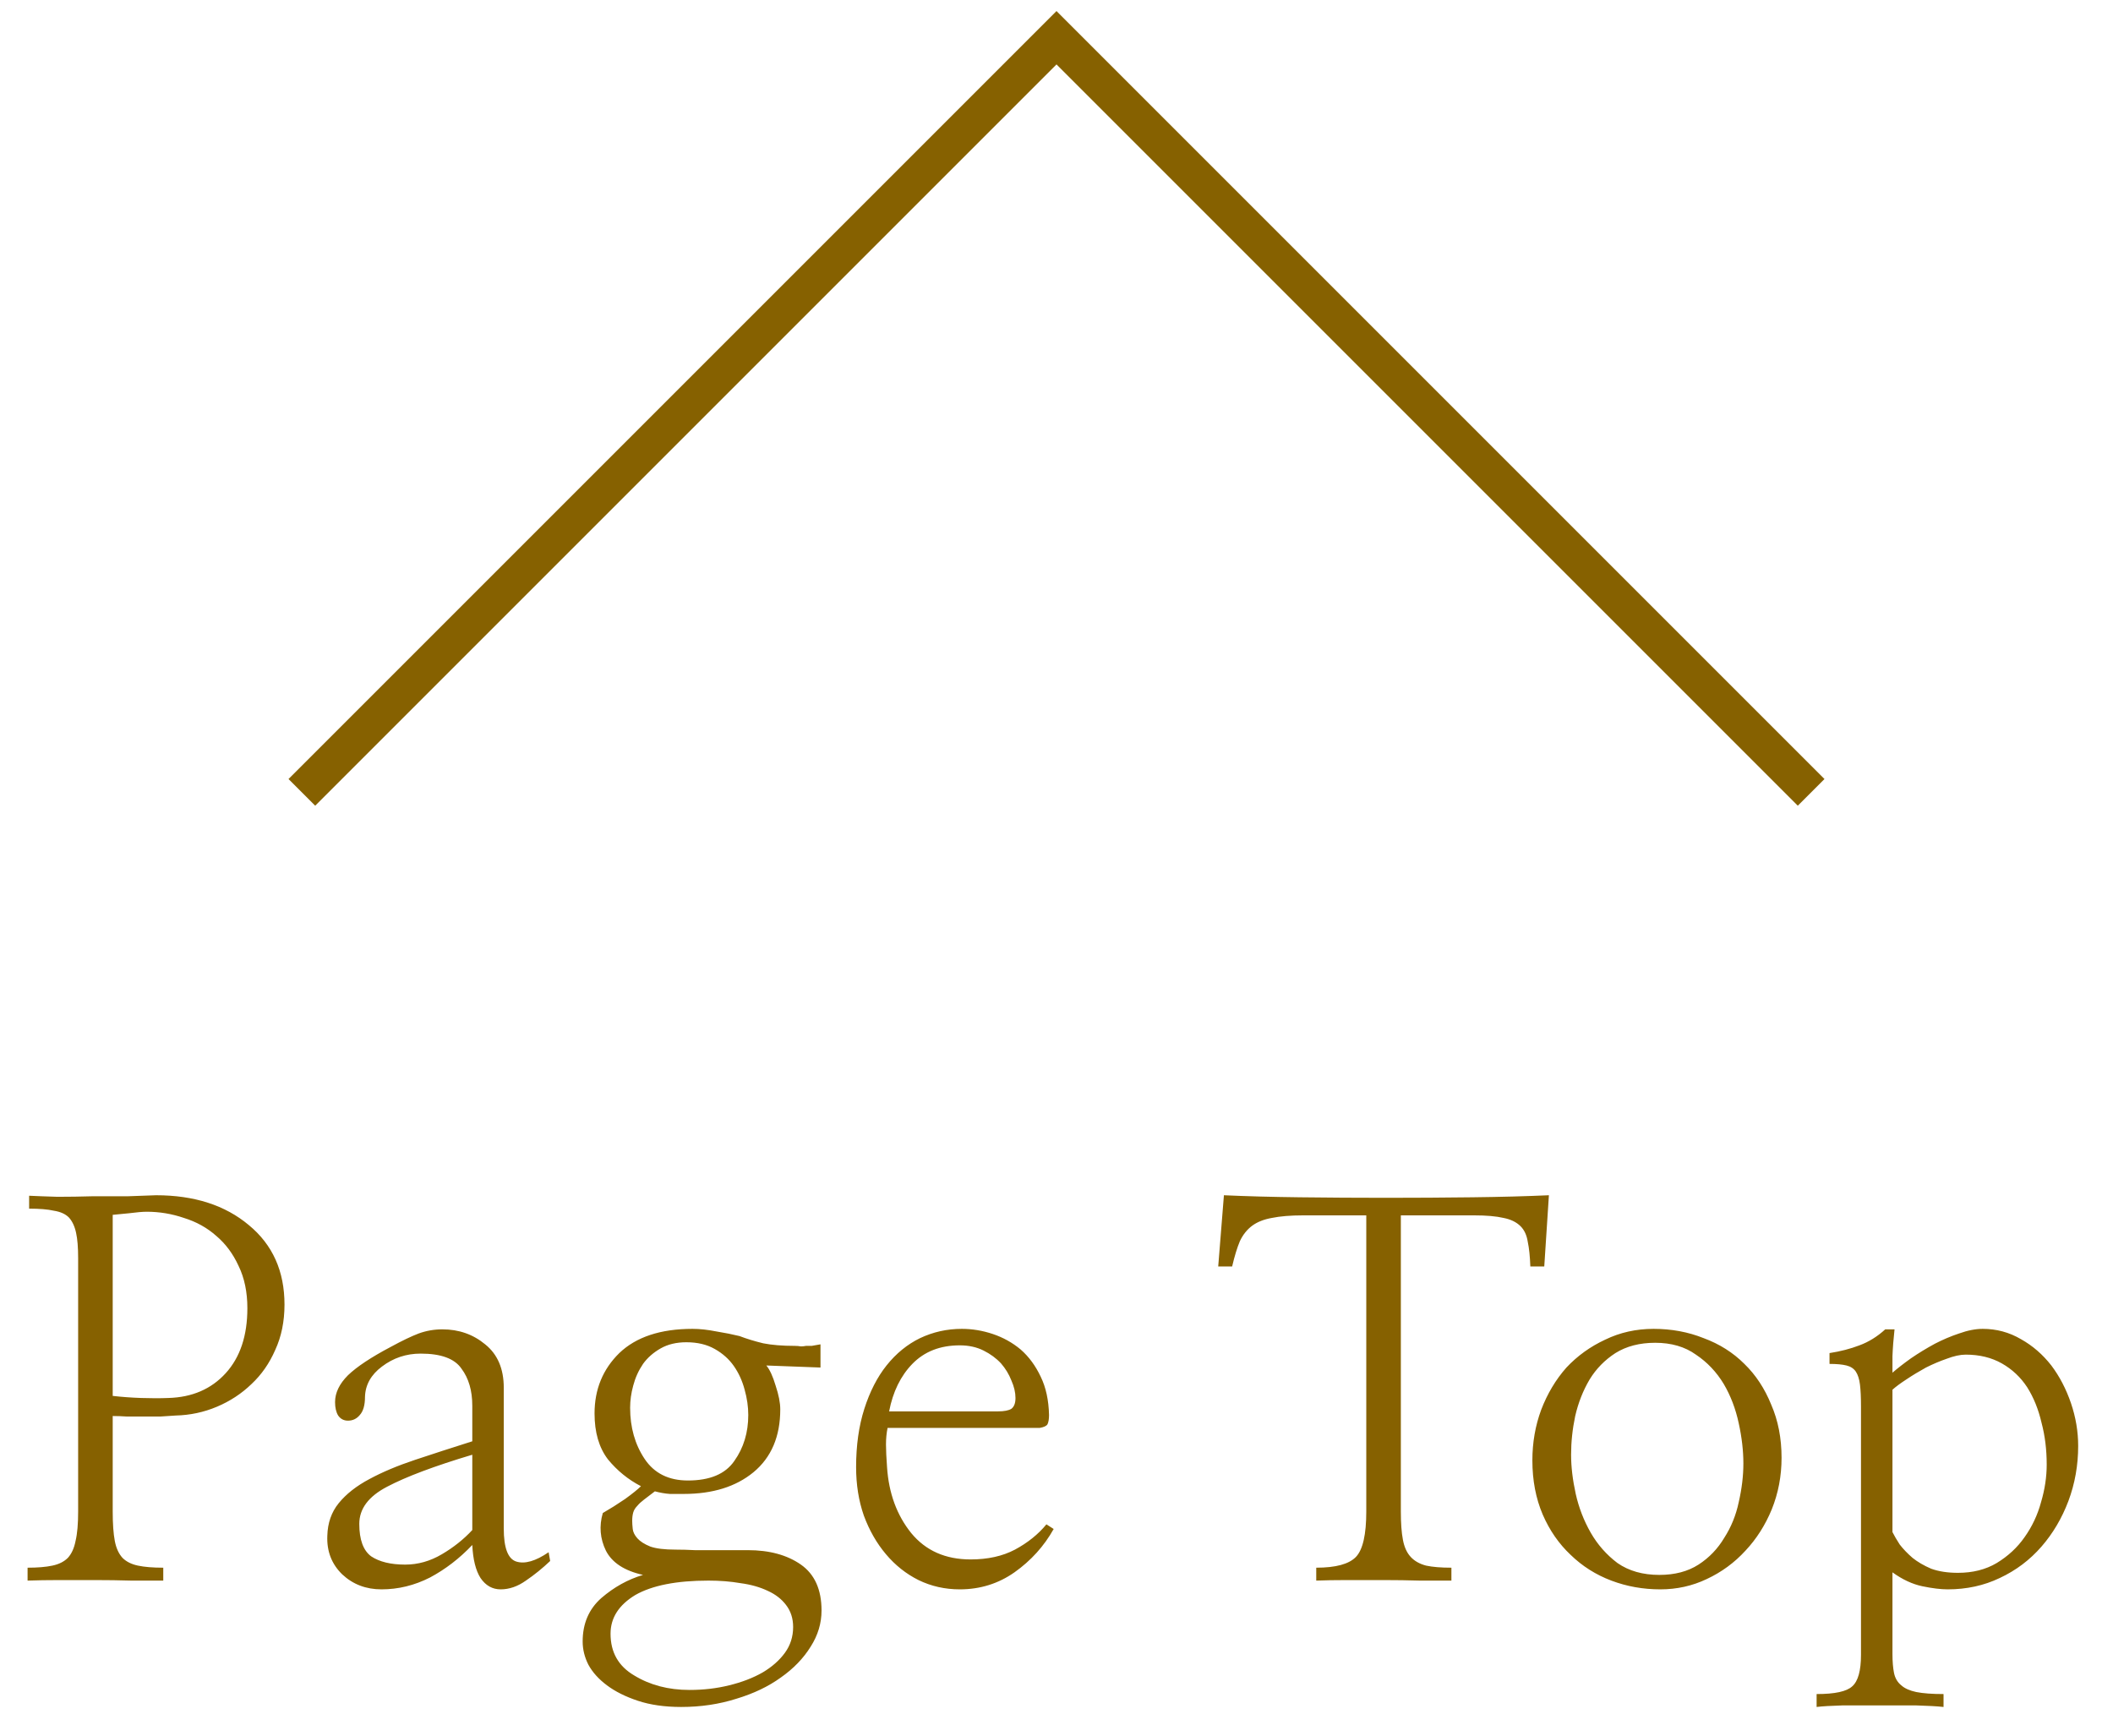
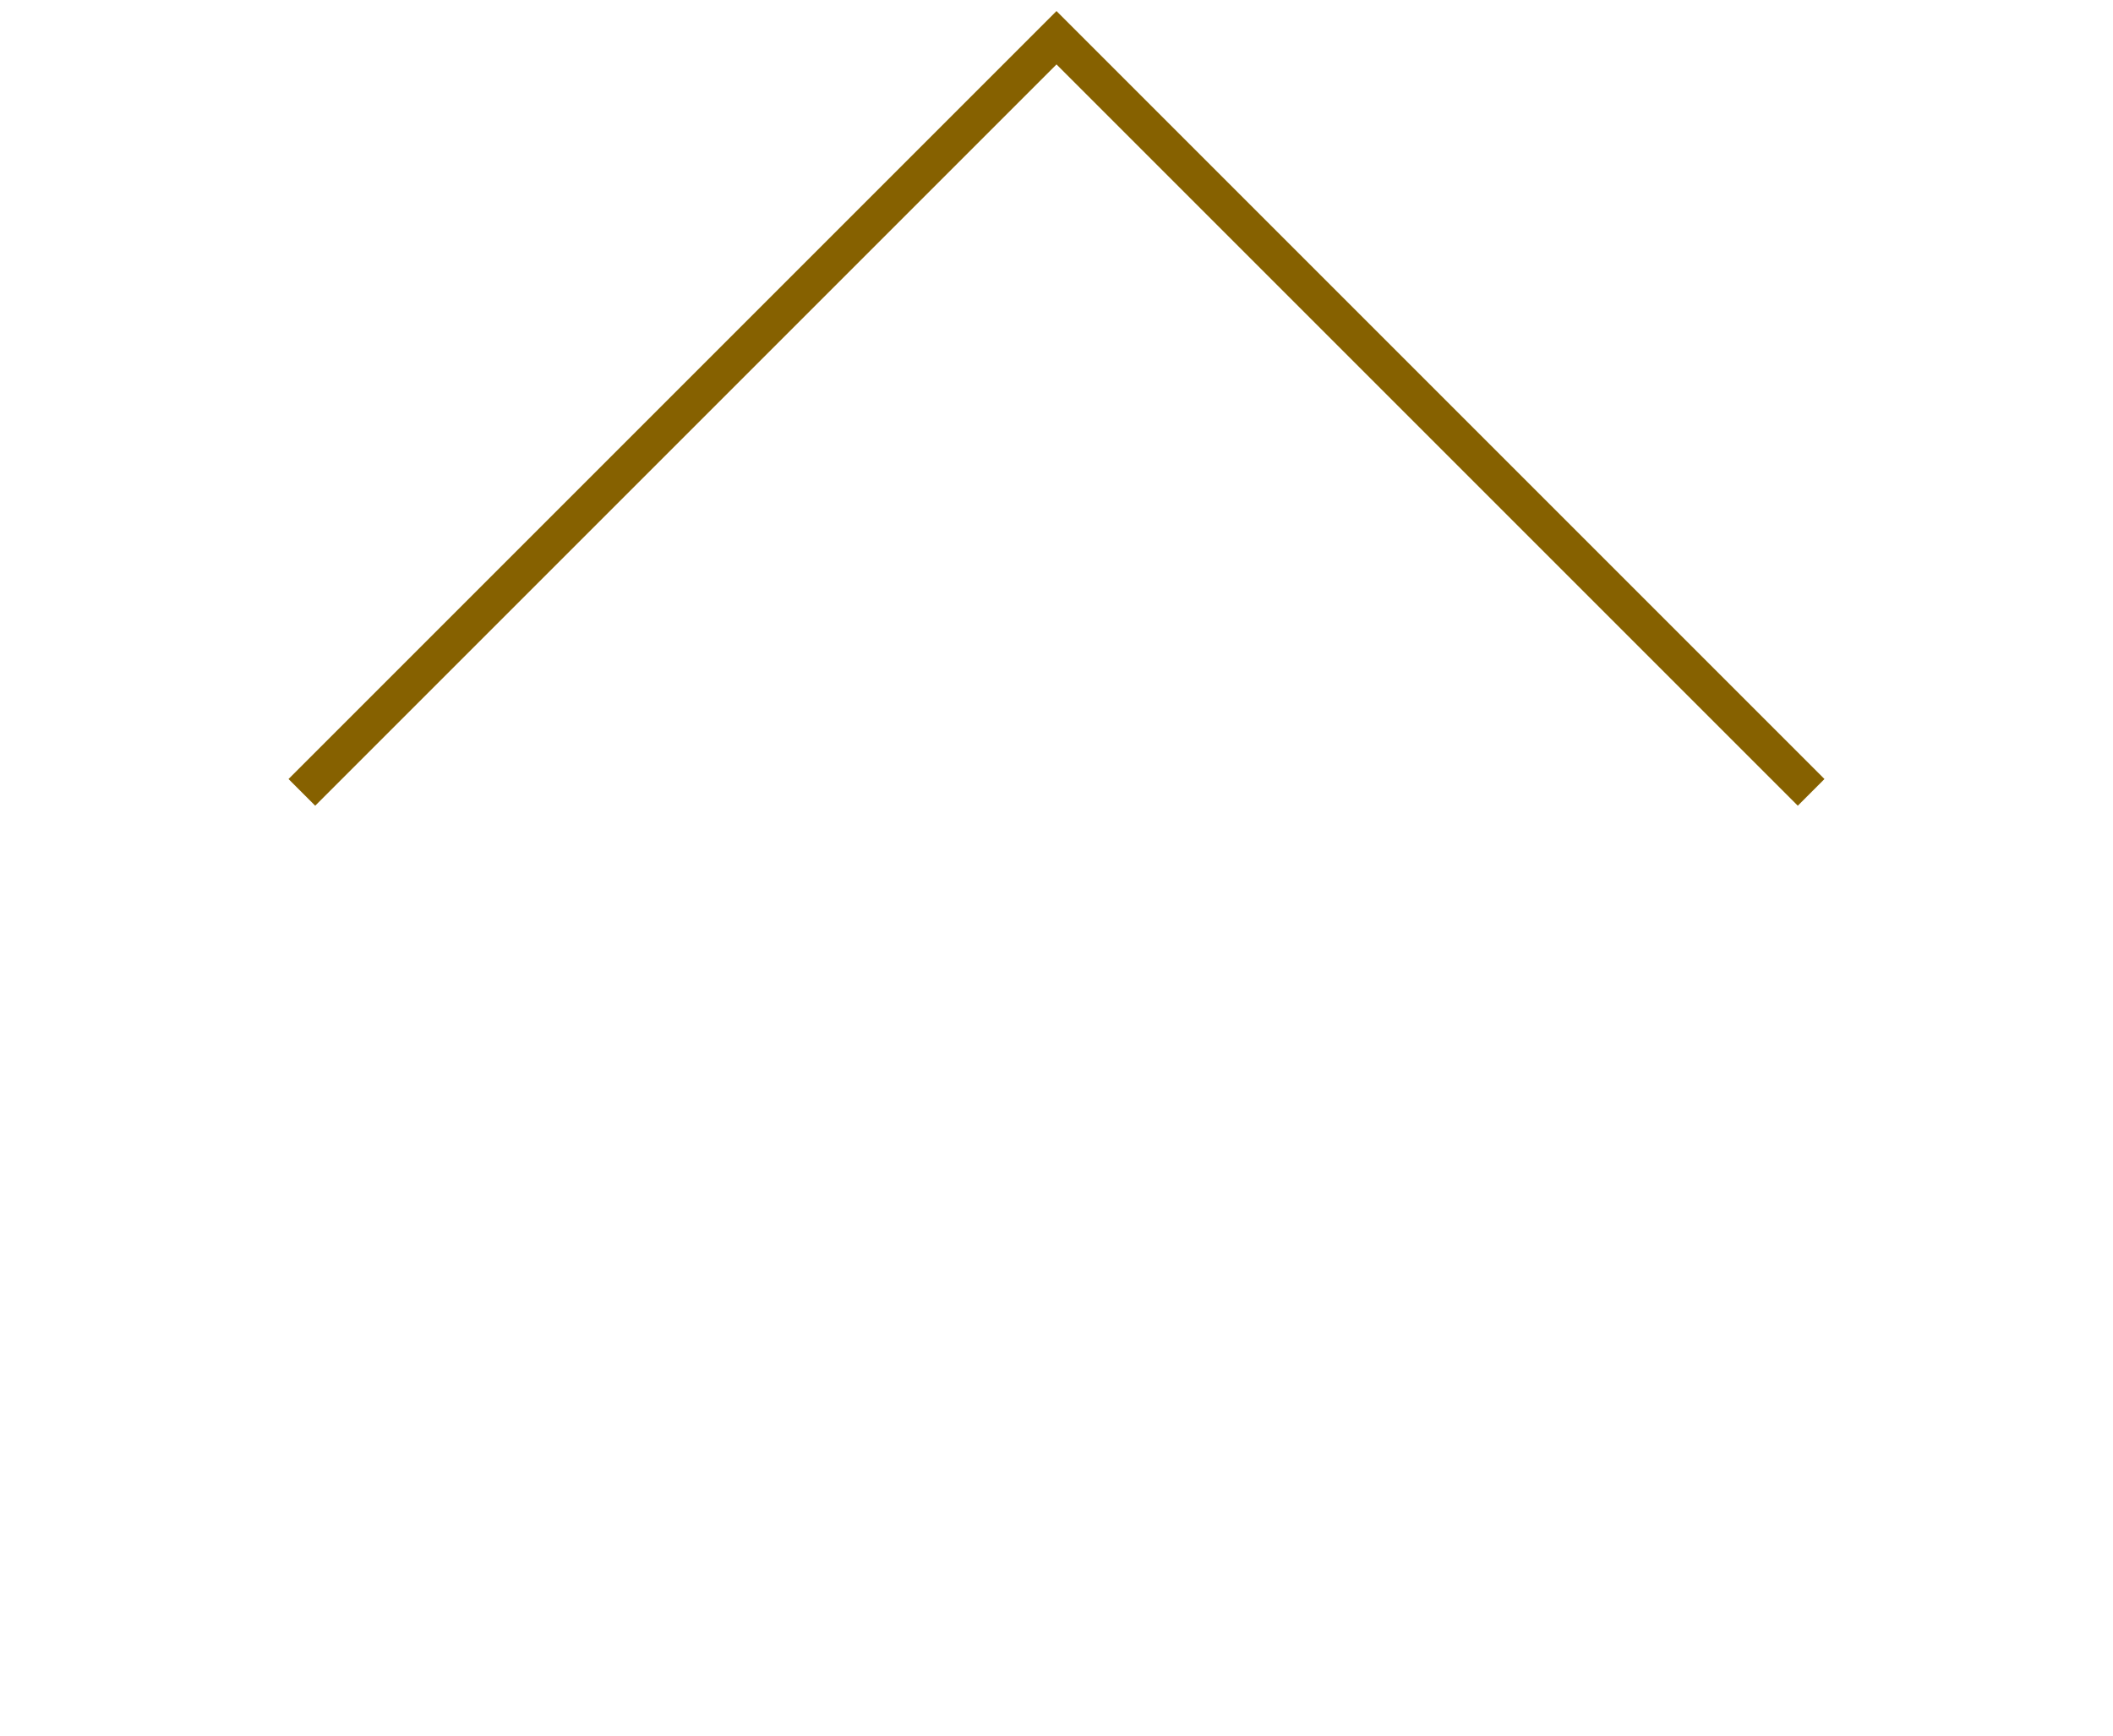
<svg xmlns="http://www.w3.org/2000/svg" width="56" height="46" viewBox="0 0 56 46" fill="none">
  <path d="M48 21L28 1L8 21" stroke="#866100" />
-   <path d="M2.987 40.059C2.987 40.387 3.006 40.647 3.042 40.838C3.078 41.029 3.147 41.18 3.247 41.289C3.347 41.389 3.484 41.458 3.657 41.494C3.83 41.531 4.054 41.549 4.327 41.549V41.891C4.072 41.891 3.789 41.891 3.479 41.891C3.17 41.882 2.851 41.877 2.522 41.877C2.203 41.877 1.884 41.877 1.565 41.877C1.256 41.877 0.978 41.882 0.731 41.891V41.549C0.996 41.549 1.215 41.531 1.388 41.494C1.561 41.458 1.698 41.389 1.798 41.289C1.898 41.18 1.966 41.029 2.003 40.838C2.049 40.647 2.071 40.387 2.071 40.059V33.346C2.071 33.063 2.053 32.84 2.017 32.676C1.98 32.503 1.916 32.366 1.825 32.266C1.734 32.175 1.602 32.115 1.429 32.088C1.265 32.051 1.046 32.033 0.772 32.033V31.691C0.973 31.701 1.224 31.71 1.524 31.719C1.825 31.719 2.135 31.714 2.454 31.705C2.773 31.705 3.083 31.705 3.384 31.705C3.685 31.696 3.935 31.687 4.136 31.678C5.147 31.678 5.968 31.942 6.597 32.471C7.226 32.99 7.54 33.692 7.54 34.576C7.54 35.023 7.458 35.424 7.294 35.779C7.139 36.135 6.929 36.435 6.665 36.682C6.401 36.937 6.095 37.137 5.749 37.283C5.403 37.429 5.038 37.507 4.655 37.516C4.528 37.525 4.391 37.534 4.245 37.543C4.108 37.543 3.967 37.543 3.821 37.543C3.666 37.543 3.516 37.543 3.37 37.543C3.233 37.534 3.106 37.529 2.987 37.529V40.059ZM2.987 36.996C3.224 37.023 3.475 37.042 3.739 37.051C4.004 37.06 4.245 37.06 4.464 37.051C5.093 37.033 5.599 36.814 5.981 36.395C6.364 35.975 6.556 35.401 6.556 34.672C6.556 34.243 6.478 33.87 6.323 33.551C6.177 33.232 5.981 32.967 5.735 32.758C5.489 32.539 5.202 32.38 4.874 32.279C4.555 32.17 4.227 32.115 3.89 32.115C3.78 32.115 3.621 32.129 3.411 32.156C3.201 32.175 3.06 32.188 2.987 32.197V36.996ZM12.517 38.555C11.514 38.855 10.762 39.138 10.261 39.402C9.769 39.658 9.522 39.986 9.522 40.387C9.522 40.806 9.627 41.093 9.837 41.248C10.056 41.394 10.356 41.467 10.739 41.467C11.076 41.467 11.4 41.376 11.71 41.193C12.02 41.011 12.289 40.797 12.517 40.551V38.555ZM14.581 41.371C14.38 41.562 14.166 41.736 13.938 41.891C13.72 42.046 13.496 42.123 13.269 42.123C13.05 42.123 12.872 42.023 12.735 41.822C12.608 41.622 12.535 41.33 12.517 40.947C12.179 41.303 11.806 41.59 11.396 41.809C10.985 42.018 10.557 42.123 10.11 42.123C9.7 42.123 9.354 41.991 9.071 41.727C8.789 41.453 8.657 41.111 8.675 40.701C8.684 40.364 8.784 40.077 8.976 39.84C9.176 39.594 9.45 39.38 9.796 39.197C10.133 39.015 10.534 38.846 10.999 38.691C11.464 38.536 11.97 38.372 12.517 38.199V37.256C12.517 36.855 12.421 36.527 12.229 36.272C12.047 36.007 11.687 35.875 11.149 35.875C10.767 35.875 10.425 35.989 10.124 36.217C9.832 36.435 9.682 36.704 9.673 37.023C9.673 37.242 9.627 37.402 9.536 37.502C9.454 37.602 9.349 37.652 9.222 37.652C9.112 37.652 9.026 37.607 8.962 37.516C8.907 37.425 8.88 37.306 8.88 37.16C8.88 36.914 8.994 36.677 9.222 36.449C9.459 36.221 9.837 35.971 10.356 35.697C10.657 35.533 10.903 35.415 11.095 35.342C11.295 35.269 11.505 35.232 11.724 35.232C12.161 35.232 12.539 35.365 12.858 35.629C13.187 35.893 13.351 36.276 13.351 36.777V40.51C13.351 41.02 13.46 41.312 13.679 41.385C13.907 41.458 14.194 41.376 14.54 41.139L14.581 41.371ZM21.745 36.244L20.31 36.19C20.401 36.299 20.483 36.477 20.556 36.723C20.638 36.969 20.679 37.178 20.679 37.352C20.679 38.072 20.442 38.628 19.968 39.02C19.503 39.402 18.888 39.594 18.122 39.594C18.013 39.594 17.89 39.594 17.753 39.594C17.625 39.585 17.493 39.562 17.356 39.525C17.247 39.607 17.151 39.68 17.069 39.744C16.996 39.799 16.937 39.853 16.892 39.908C16.837 39.963 16.8 40.022 16.782 40.086C16.764 40.15 16.755 40.223 16.755 40.305C16.755 40.359 16.759 40.432 16.769 40.523C16.778 40.605 16.819 40.688 16.892 40.77C16.965 40.852 17.078 40.925 17.233 40.988C17.388 41.043 17.612 41.07 17.903 41.07C18.076 41.07 18.245 41.075 18.409 41.084C18.582 41.084 18.746 41.084 18.901 41.084C19.065 41.084 19.22 41.084 19.366 41.084C19.512 41.084 19.662 41.084 19.817 41.084C20.392 41.084 20.861 41.212 21.226 41.467C21.59 41.722 21.773 42.128 21.773 42.684C21.773 43.021 21.677 43.34 21.485 43.641C21.294 43.95 21.03 44.224 20.692 44.461C20.364 44.698 19.972 44.885 19.517 45.022C19.061 45.167 18.573 45.24 18.054 45.24C17.616 45.24 17.233 45.185 16.905 45.076C16.577 44.967 16.304 44.83 16.085 44.666C15.866 44.502 15.702 44.32 15.593 44.119C15.492 43.919 15.442 43.714 15.442 43.504C15.442 43.03 15.606 42.647 15.935 42.355C16.272 42.064 16.641 41.859 17.042 41.74C16.55 41.631 16.222 41.417 16.058 41.098C15.903 40.779 15.875 40.446 15.976 40.1C16.167 39.99 16.363 39.867 16.564 39.73C16.764 39.585 16.905 39.471 16.987 39.389C16.65 39.215 16.358 38.978 16.112 38.678C15.875 38.368 15.757 37.962 15.757 37.461C15.757 36.823 15.976 36.29 16.413 35.861C16.86 35.433 17.507 35.219 18.355 35.219C18.546 35.219 18.756 35.242 18.983 35.287C19.211 35.324 19.416 35.365 19.599 35.41C19.79 35.483 20 35.547 20.227 35.602C20.455 35.647 20.733 35.67 21.061 35.67C21.125 35.67 21.18 35.675 21.226 35.684C21.271 35.684 21.317 35.679 21.362 35.67C21.408 35.67 21.458 35.67 21.513 35.67C21.567 35.661 21.645 35.647 21.745 35.629V36.244ZM16.181 43.299C16.181 43.791 16.39 44.16 16.81 44.406C17.229 44.661 17.716 44.789 18.273 44.789C18.646 44.789 18.997 44.748 19.325 44.666C19.662 44.584 19.959 44.47 20.214 44.324C20.46 44.178 20.656 44.005 20.802 43.805C20.948 43.604 21.02 43.376 21.02 43.121C21.02 42.893 20.957 42.697 20.829 42.533C20.711 42.378 20.551 42.255 20.351 42.164C20.141 42.064 19.899 41.995 19.626 41.959C19.362 41.913 19.079 41.891 18.778 41.891C17.931 41.891 17.284 42.018 16.837 42.273C16.399 42.538 16.181 42.88 16.181 43.299ZM16.7 37.31C16.7 37.83 16.828 38.281 17.083 38.664C17.338 39.047 17.721 39.238 18.231 39.238C18.815 39.238 19.225 39.065 19.462 38.719C19.708 38.372 19.831 37.967 19.831 37.502C19.831 37.283 19.799 37.06 19.735 36.832C19.672 36.595 19.576 36.385 19.448 36.203C19.321 36.021 19.152 35.87 18.942 35.752C18.733 35.633 18.482 35.574 18.19 35.574C17.926 35.574 17.698 35.629 17.507 35.738C17.315 35.848 17.16 35.984 17.042 36.148C16.924 36.322 16.837 36.513 16.782 36.723C16.727 36.923 16.7 37.119 16.7 37.31ZM23.523 37.844C23.495 37.98 23.481 38.126 23.481 38.281C23.481 38.436 23.491 38.637 23.509 38.883C23.554 39.575 23.769 40.159 24.151 40.633C24.534 41.098 25.058 41.33 25.724 41.33C26.179 41.33 26.571 41.243 26.899 41.07C27.237 40.888 27.515 40.665 27.733 40.4L27.925 40.523C27.67 40.979 27.323 41.362 26.886 41.672C26.457 41.973 25.974 42.123 25.436 42.123C25.045 42.123 24.68 42.041 24.343 41.877C24.015 41.713 23.727 41.485 23.481 41.193C23.235 40.902 23.039 40.56 22.894 40.168C22.757 39.776 22.689 39.348 22.689 38.883C22.689 38.309 22.761 37.794 22.907 37.338C23.053 36.882 23.249 36.499 23.495 36.19C23.75 35.87 24.047 35.629 24.384 35.465C24.73 35.301 25.099 35.219 25.491 35.219C25.765 35.219 26.038 35.264 26.311 35.355C26.585 35.447 26.831 35.583 27.05 35.766C27.269 35.957 27.446 36.199 27.583 36.49C27.72 36.773 27.793 37.11 27.802 37.502C27.802 37.611 27.788 37.693 27.761 37.748C27.733 37.794 27.665 37.825 27.556 37.844H23.523ZM26.448 37.406C26.612 37.406 26.731 37.383 26.804 37.338C26.877 37.283 26.913 37.188 26.913 37.051C26.913 36.905 26.877 36.75 26.804 36.586C26.74 36.422 26.649 36.272 26.53 36.135C26.403 35.998 26.248 35.884 26.065 35.793C25.883 35.702 25.674 35.656 25.436 35.656C24.917 35.656 24.498 35.82 24.179 36.148C23.869 36.467 23.664 36.887 23.564 37.406H26.448ZM40.927 33.565H40.558C40.548 33.3 40.526 33.081 40.489 32.908C40.462 32.735 40.398 32.598 40.298 32.498C40.188 32.389 40.038 32.316 39.847 32.279C39.655 32.234 39.395 32.211 39.067 32.211H37.126V40.059C37.126 40.368 37.144 40.619 37.181 40.81C37.217 41.002 37.285 41.152 37.386 41.262C37.486 41.371 37.623 41.449 37.796 41.494C37.969 41.531 38.192 41.549 38.466 41.549V41.891C38.229 41.891 37.951 41.891 37.632 41.891C37.322 41.882 37.003 41.877 36.675 41.877C36.338 41.877 36.009 41.877 35.69 41.877C35.38 41.877 35.112 41.882 34.884 41.891V41.549C35.403 41.549 35.754 41.453 35.937 41.262C36.119 41.07 36.21 40.669 36.21 40.059V32.211H34.542C34.205 32.211 33.927 32.234 33.708 32.279C33.498 32.316 33.325 32.384 33.188 32.484C33.052 32.585 32.942 32.721 32.86 32.895C32.787 33.068 32.719 33.291 32.655 33.565H32.286L32.437 31.678C33.029 31.705 33.699 31.723 34.446 31.732C35.194 31.741 35.955 31.746 36.73 31.746C37.513 31.746 38.279 31.741 39.026 31.732C39.774 31.723 40.448 31.705 41.05 31.678L40.927 33.565ZM47.216 38.637C47.216 39.12 47.129 39.575 46.956 40.004C46.783 40.423 46.55 40.788 46.259 41.098C45.967 41.417 45.625 41.667 45.233 41.85C44.851 42.032 44.44 42.123 44.003 42.123C43.547 42.123 43.114 42.046 42.704 41.891C42.294 41.736 41.934 41.508 41.624 41.207C41.314 40.915 41.068 40.56 40.886 40.141C40.703 39.712 40.612 39.234 40.612 38.705C40.612 38.231 40.69 37.785 40.845 37.365C41.009 36.937 41.232 36.563 41.515 36.244C41.806 35.934 42.148 35.688 42.54 35.506C42.932 35.315 43.36 35.219 43.825 35.219C44.299 35.219 44.741 35.301 45.151 35.465C45.571 35.62 45.931 35.848 46.231 36.148C46.532 36.44 46.769 36.8 46.942 37.228C47.125 37.648 47.216 38.117 47.216 38.637ZM46.204 38.787C46.204 38.45 46.163 38.094 46.081 37.721C45.999 37.338 45.867 36.992 45.685 36.682C45.493 36.363 45.247 36.103 44.946 35.902C44.655 35.693 44.295 35.588 43.866 35.588C43.456 35.588 43.105 35.679 42.813 35.861C42.531 36.044 42.303 36.276 42.13 36.559C41.957 36.85 41.829 37.174 41.747 37.529C41.674 37.876 41.638 38.217 41.638 38.555C41.638 38.874 41.679 39.22 41.761 39.594C41.843 39.958 41.975 40.3 42.157 40.619C42.34 40.938 42.577 41.207 42.868 41.426C43.169 41.635 43.538 41.74 43.976 41.74C44.386 41.74 44.732 41.649 45.015 41.467C45.297 41.285 45.525 41.047 45.698 40.756C45.88 40.473 46.008 40.159 46.081 39.812C46.163 39.457 46.204 39.115 46.204 38.787ZM50.21 35.232C50.183 35.478 50.164 35.715 50.155 35.943C50.155 36.162 50.155 36.308 50.155 36.381C50.292 36.262 50.456 36.135 50.648 35.998C50.848 35.861 51.058 35.734 51.276 35.615C51.486 35.506 51.7 35.415 51.919 35.342C52.147 35.26 52.356 35.219 52.548 35.219C52.912 35.219 53.25 35.31 53.56 35.492C53.87 35.665 54.138 35.898 54.366 36.19C54.585 36.481 54.758 36.814 54.886 37.188C55.013 37.561 55.077 37.94 55.077 38.322C55.077 38.833 54.991 39.32 54.817 39.785C54.644 40.241 54.407 40.642 54.106 40.988C53.797 41.344 53.427 41.622 52.999 41.822C52.58 42.023 52.12 42.123 51.618 42.123C51.436 42.123 51.213 42.096 50.948 42.041C50.684 41.986 50.42 41.863 50.155 41.672V43.832C50.155 44.033 50.169 44.201 50.196 44.338C50.224 44.475 50.287 44.584 50.388 44.666C50.479 44.748 50.611 44.807 50.784 44.844C50.967 44.88 51.208 44.898 51.509 44.898V45.24C51.345 45.222 51.103 45.208 50.784 45.199C50.474 45.199 50.146 45.199 49.8 45.199C49.463 45.199 49.139 45.199 48.829 45.199C48.519 45.208 48.291 45.222 48.145 45.24V44.898C48.629 44.898 48.943 44.83 49.089 44.693C49.244 44.557 49.321 44.279 49.321 43.859V37.283C49.321 37.037 49.312 36.841 49.294 36.695C49.276 36.55 49.239 36.435 49.185 36.353C49.13 36.272 49.048 36.217 48.938 36.19C48.829 36.162 48.679 36.148 48.487 36.148V35.861C48.779 35.816 49.043 35.747 49.28 35.656C49.526 35.565 49.754 35.424 49.964 35.232H50.21ZM50.155 40.605C50.201 40.697 50.265 40.806 50.347 40.934C50.438 41.052 50.552 41.171 50.688 41.289C50.825 41.398 50.989 41.494 51.181 41.576C51.381 41.649 51.618 41.685 51.892 41.685C52.283 41.685 52.625 41.599 52.917 41.426C53.218 41.243 53.464 41.016 53.655 40.742C53.856 40.46 54.002 40.15 54.093 39.812C54.193 39.475 54.243 39.143 54.243 38.815C54.243 38.422 54.198 38.053 54.106 37.707C54.024 37.352 53.897 37.037 53.724 36.764C53.55 36.499 53.327 36.29 53.054 36.135C52.78 35.98 52.461 35.902 52.097 35.902C51.951 35.902 51.782 35.939 51.591 36.012C51.408 36.075 51.226 36.153 51.044 36.244C50.862 36.344 50.688 36.449 50.524 36.559C50.37 36.659 50.246 36.75 50.155 36.832V40.605Z" fill="#866100" />
</svg>